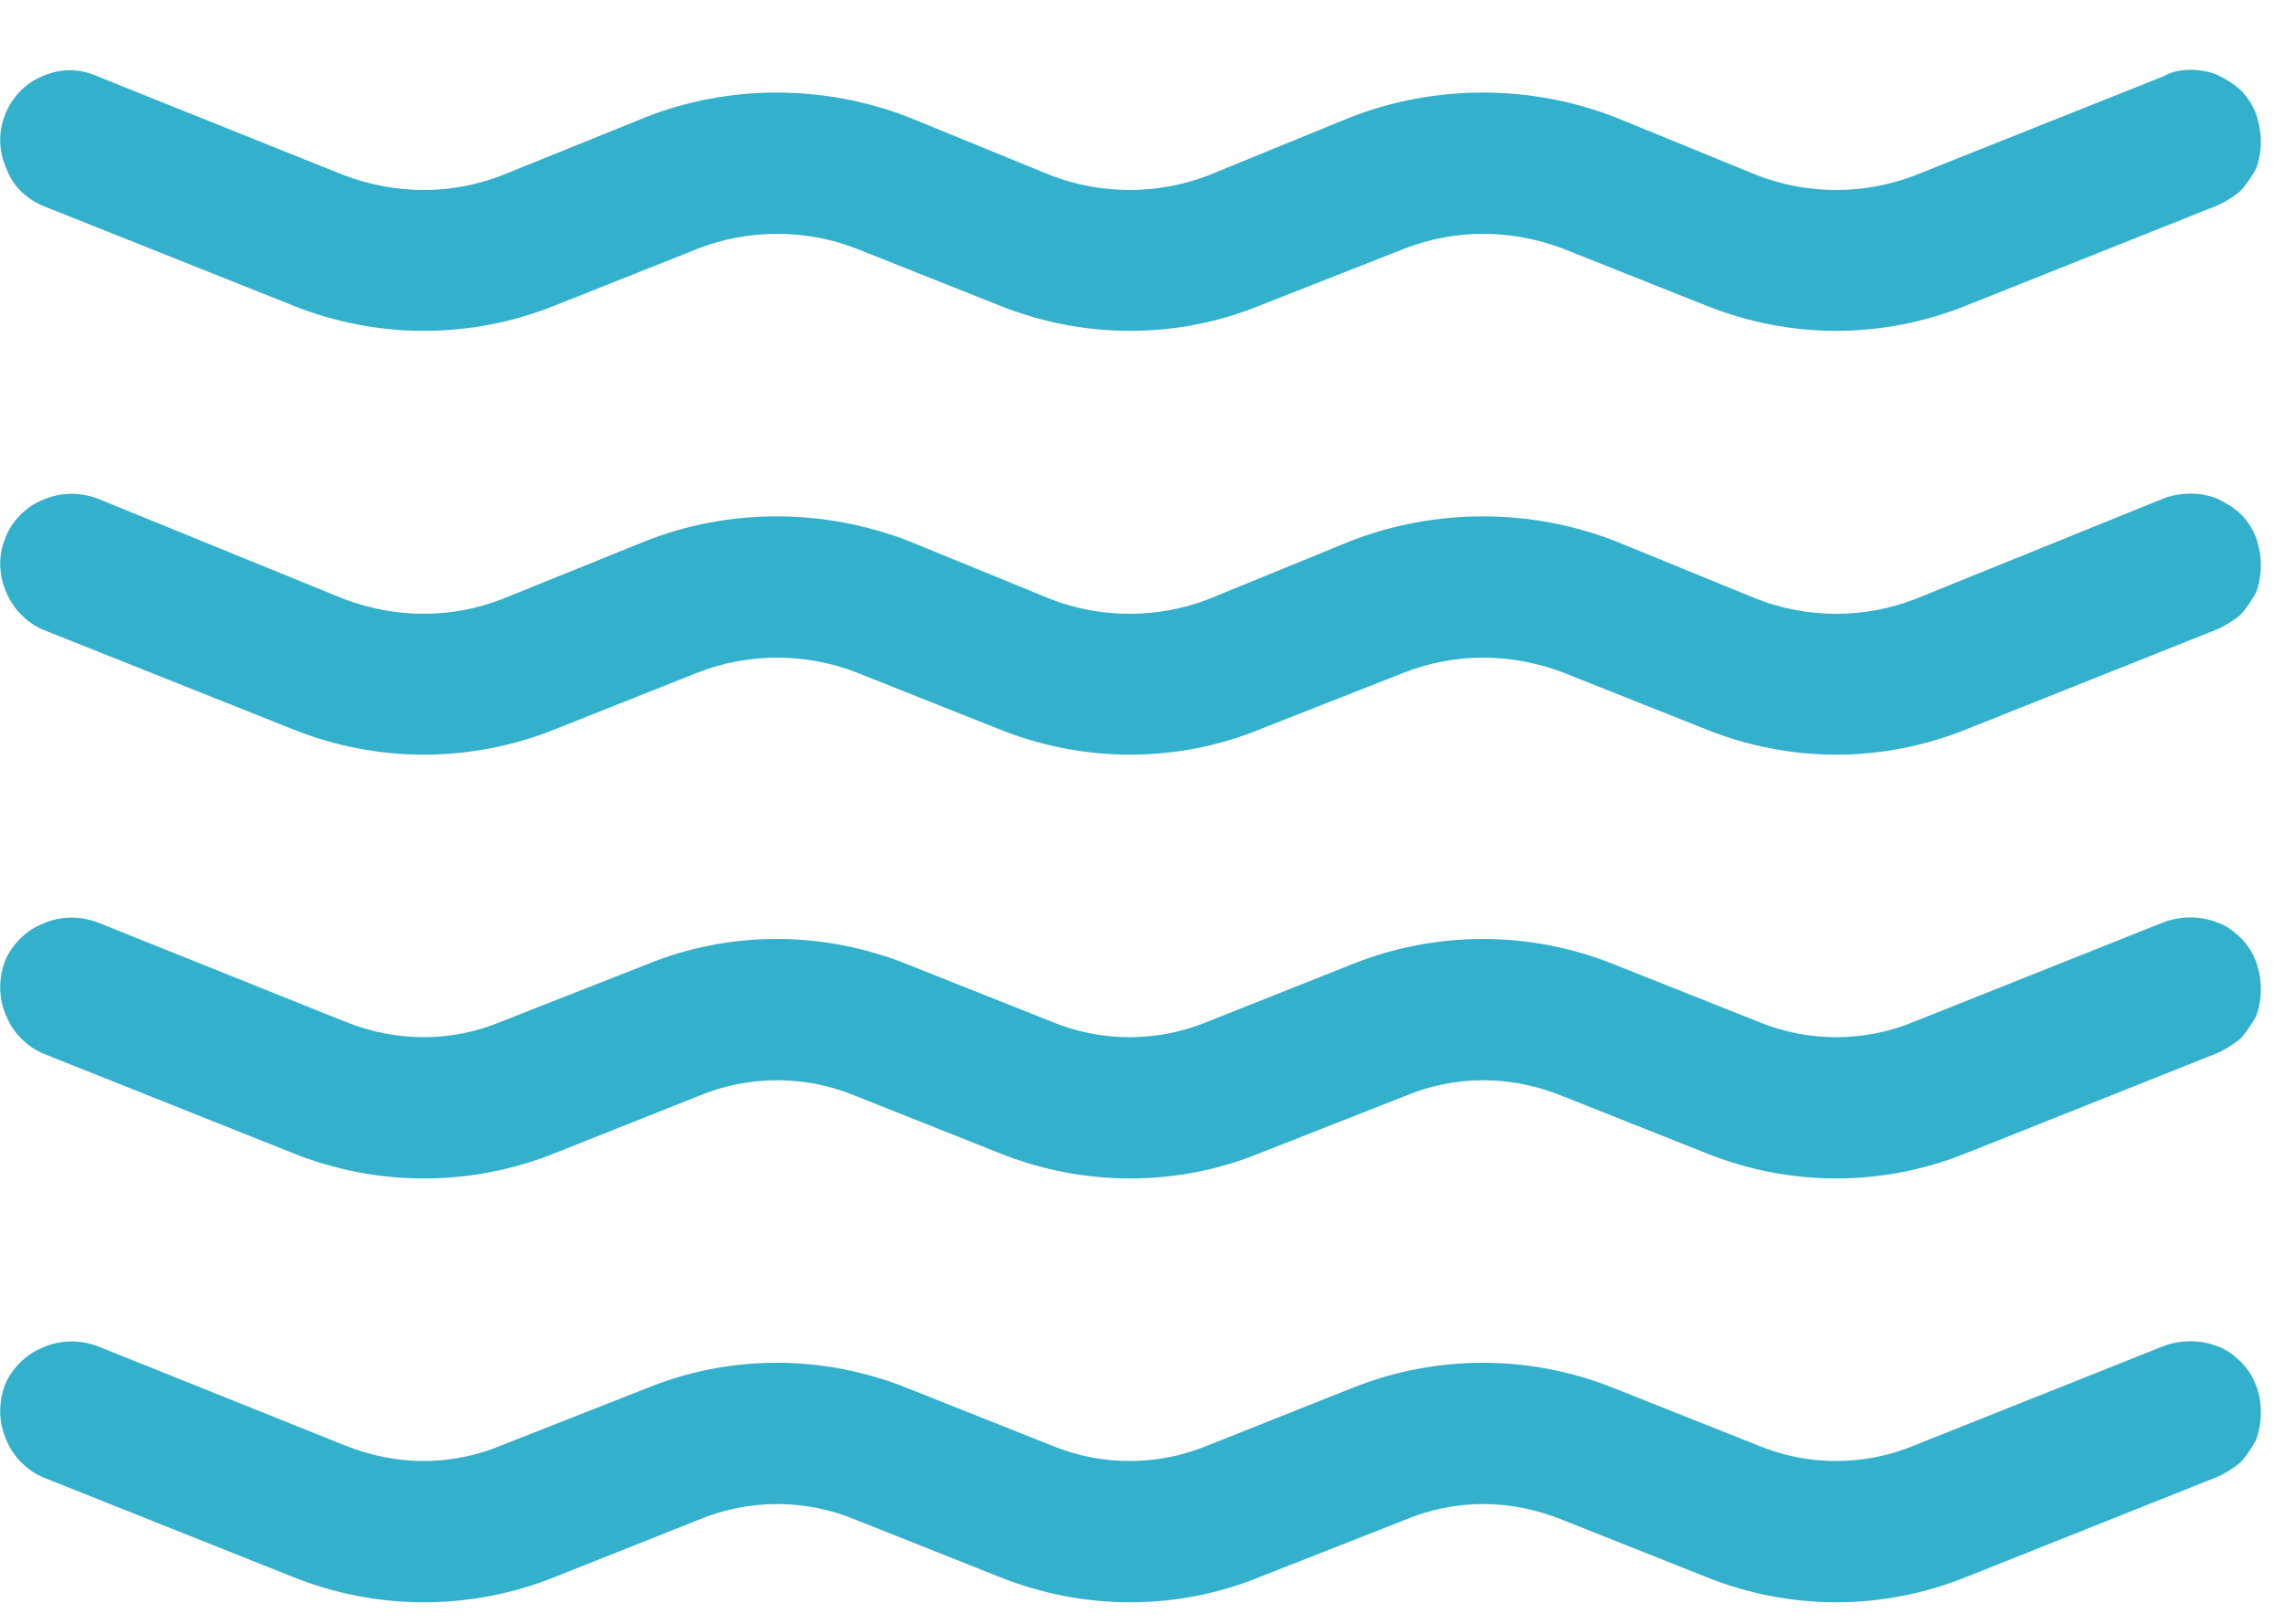
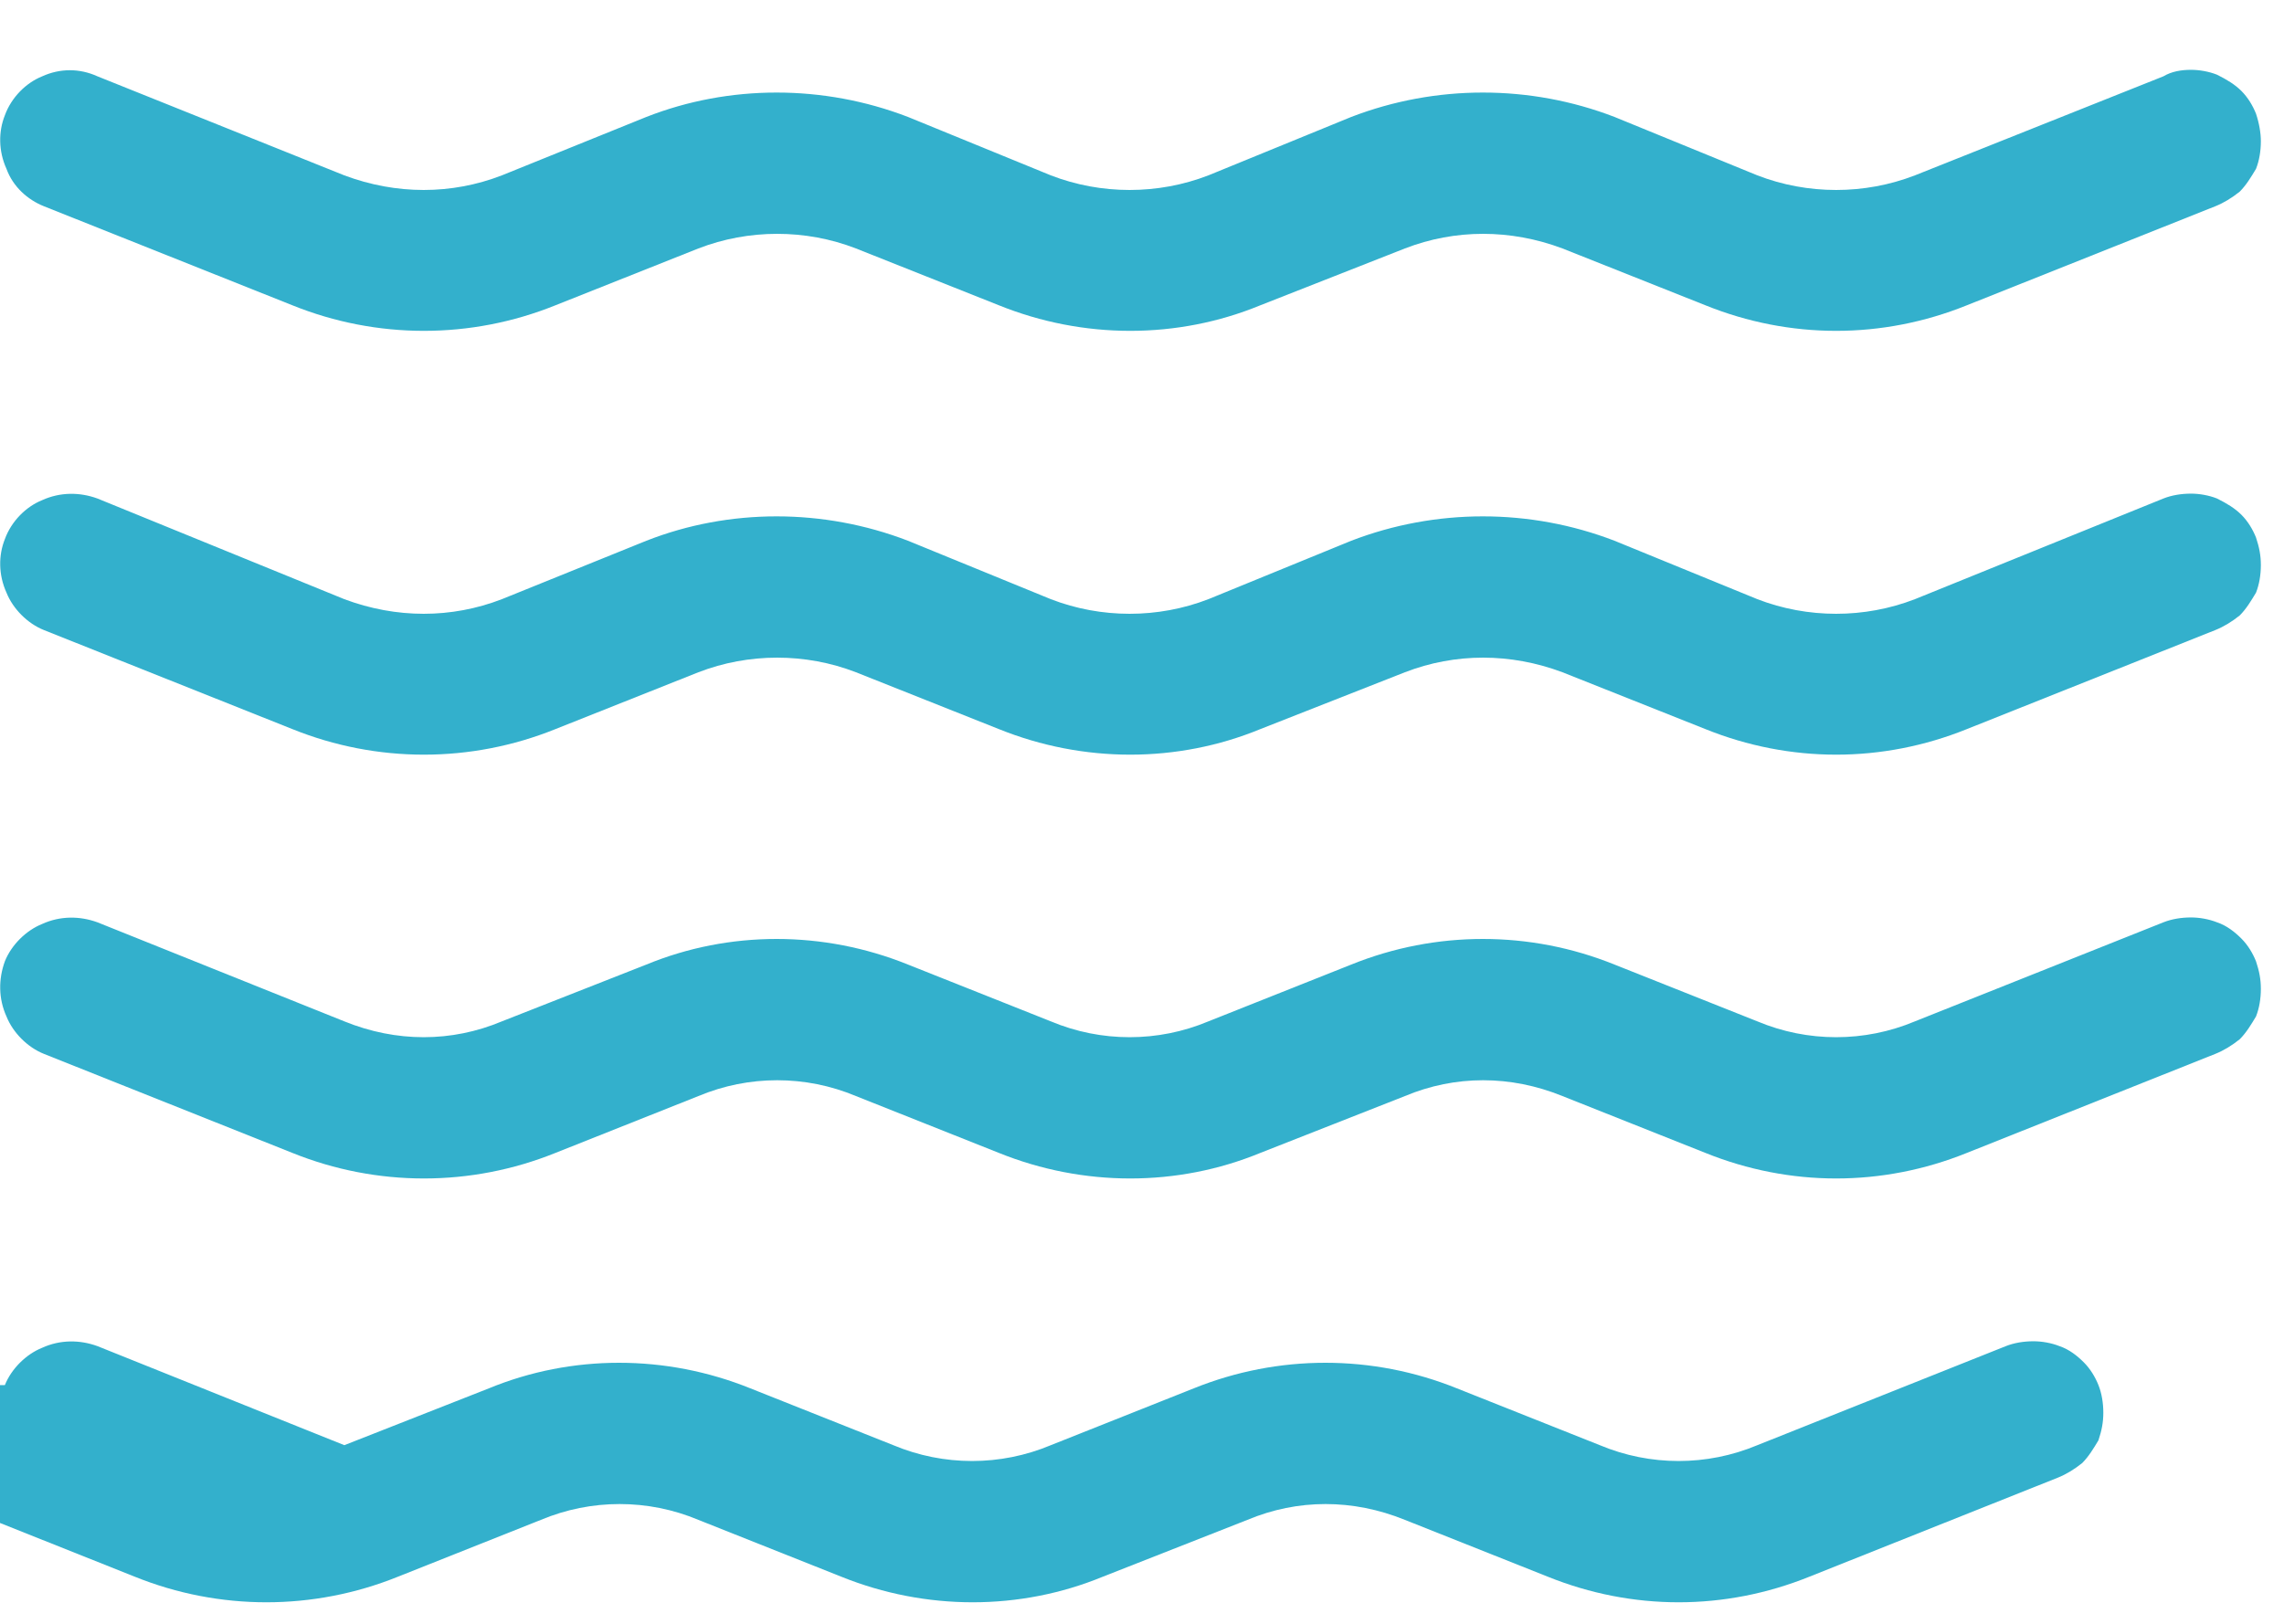
<svg xmlns="http://www.w3.org/2000/svg" version="1.1" width="45" height="32" viewBox="0 0 45 32">
  <title>waves</title>
-   <path fill="#33b0cc" d="M0.096 2.272c0.128-0.352 0.416-0.64 0.736-0.768 0.352-0.16 0.736-0.16 1.088 0l4.864 1.952c1.024 0.384 2.112 0.384 3.104 0l2.848-1.152c1.632-0.64 3.488-0.64 5.152 0l2.816 1.152c0.992 0.384 2.112 0.384 3.104 0l2.816-1.152c1.664-0.64 3.52-0.64 5.184 0l2.816 1.152c0.992 0.384 2.112 0.384 3.104 0l4.896-1.952c0.16-0.096 0.352-0.128 0.544-0.128 0.16 0 0.352 0.032 0.512 0.096 0.192 0.096 0.352 0.192 0.48 0.32s0.224 0.288 0.288 0.448c0.064 0.192 0.096 0.384 0.096 0.544 0 0.192-0.032 0.384-0.096 0.544-0.096 0.16-0.192 0.32-0.32 0.448-0.16 0.128-0.32 0.224-0.48 0.288l-4.896 1.952c-1.664 0.672-3.488 0.672-5.152 0l-2.816-1.12c-1.024-0.384-2.112-0.384-3.104 0l-2.848 1.12c-1.632 0.672-3.488 0.672-5.152 0l-2.816-1.12c-0.992-0.384-2.112-0.384-3.104 0l-2.816 1.12c-1.664 0.672-3.52 0.672-5.184 0l-4.896-1.952c-0.32-0.128-0.608-0.384-0.736-0.736-0.16-0.352-0.16-0.736-0.032-1.056zM0.096 10.624c0.128-0.352 0.416-0.64 0.736-0.768 0.352-0.16 0.736-0.16 1.088-0.032l4.864 1.984c1.024 0.384 2.112 0.384 3.104 0l2.848-1.152c1.632-0.64 3.488-0.64 5.152 0l2.816 1.152c0.992 0.384 2.112 0.384 3.104 0l2.816-1.152c1.664-0.64 3.52-0.64 5.184 0l2.816 1.152c0.992 0.384 2.112 0.384 3.104 0l4.896-1.984c0.16-0.064 0.352-0.096 0.544-0.096 0.16 0 0.352 0.032 0.512 0.096 0.192 0.096 0.352 0.192 0.48 0.32s0.224 0.288 0.288 0.448c0.064 0.192 0.096 0.352 0.096 0.544s-0.032 0.384-0.096 0.544c-0.096 0.16-0.192 0.32-0.32 0.448-0.16 0.128-0.32 0.224-0.48 0.288l-4.896 1.952c-1.664 0.672-3.488 0.672-5.152 0l-2.816-1.12c-1.024-0.384-2.112-0.384-3.104 0l-2.848 1.12c-1.632 0.672-3.488 0.672-5.152 0l-2.816-1.12c-0.992-0.384-2.112-0.384-3.104 0l-2.816 1.12c-1.664 0.672-3.52 0.672-5.184 0l-4.896-1.952c-0.32-0.128-0.608-0.416-0.736-0.736-0.16-0.352-0.16-0.736-0.032-1.056zM0.096 18.944c0.128-0.32 0.416-0.608 0.736-0.736 0.352-0.16 0.736-0.16 1.088-0.032l4.864 1.952c1.024 0.416 2.112 0.416 3.104 0l2.848-1.12c1.632-0.672 3.488-0.672 5.152 0l2.816 1.12c0.992 0.416 2.112 0.416 3.104 0l2.816-1.12c1.664-0.672 3.52-0.672 5.184 0l2.816 1.12c0.992 0.416 2.112 0.416 3.104 0l4.896-1.952c0.16-0.064 0.352-0.096 0.544-0.096 0.16 0 0.352 0.032 0.512 0.096 0.192 0.064 0.352 0.192 0.48 0.32s0.224 0.288 0.288 0.448c0.064 0.192 0.096 0.352 0.096 0.544s-0.032 0.384-0.096 0.544c-0.096 0.16-0.192 0.32-0.32 0.448-0.16 0.128-0.32 0.224-0.48 0.288l-4.896 1.952c-1.664 0.672-3.488 0.672-5.152 0l-2.816-1.12c-1.024-0.416-2.112-0.416-3.104 0l-2.848 1.12c-1.632 0.672-3.488 0.672-5.152 0l-2.816-1.12c-0.992-0.416-2.112-0.416-3.104 0l-2.816 1.12c-1.664 0.672-3.52 0.672-5.184 0l-4.896-1.952c-0.32-0.128-0.608-0.416-0.736-0.736-0.16-0.352-0.16-0.736-0.032-1.088zM0.096 27.296c0.128-0.32 0.416-0.608 0.736-0.736 0.352-0.16 0.736-0.16 1.088-0.032l4.864 1.952c1.024 0.416 2.112 0.416 3.104 0l2.848-1.12c1.632-0.672 3.488-0.672 5.152 0l2.816 1.12c0.992 0.416 2.112 0.416 3.104 0l2.816-1.12c1.664-0.672 3.52-0.672 5.184 0l2.816 1.12c0.992 0.416 2.112 0.416 3.104 0l4.896-1.952c0.16-0.064 0.352-0.096 0.544-0.096 0.16 0 0.352 0.032 0.512 0.096 0.192 0.064 0.352 0.192 0.48 0.32s0.224 0.288 0.288 0.448c0.064 0.16 0.096 0.352 0.096 0.544s-0.032 0.352-0.096 0.544c-0.096 0.16-0.192 0.32-0.32 0.448-0.16 0.128-0.32 0.224-0.48 0.288l-4.896 1.952c-1.664 0.672-3.488 0.672-5.152 0l-2.816-1.12c-1.024-0.416-2.112-0.416-3.104 0l-2.848 1.12c-1.632 0.672-3.488 0.672-5.152 0l-2.816-1.12c-0.992-0.416-2.112-0.416-3.104 0l-2.816 1.12c-1.664 0.672-3.52 0.672-5.184 0l-4.896-1.952c-0.32-0.128-0.608-0.416-0.736-0.736-0.16-0.352-0.16-0.736-0.032-1.088z" />
+   <path fill="#33b0cc" d="M0.096 2.272c0.128-0.352 0.416-0.64 0.736-0.768 0.352-0.16 0.736-0.16 1.088 0l4.864 1.952c1.024 0.384 2.112 0.384 3.104 0l2.848-1.152c1.632-0.64 3.488-0.64 5.152 0l2.816 1.152c0.992 0.384 2.112 0.384 3.104 0l2.816-1.152c1.664-0.64 3.52-0.64 5.184 0l2.816 1.152c0.992 0.384 2.112 0.384 3.104 0l4.896-1.952c0.16-0.096 0.352-0.128 0.544-0.128 0.16 0 0.352 0.032 0.512 0.096 0.192 0.096 0.352 0.192 0.48 0.32s0.224 0.288 0.288 0.448c0.064 0.192 0.096 0.384 0.096 0.544 0 0.192-0.032 0.384-0.096 0.544-0.096 0.16-0.192 0.32-0.32 0.448-0.16 0.128-0.32 0.224-0.48 0.288l-4.896 1.952c-1.664 0.672-3.488 0.672-5.152 0l-2.816-1.12c-1.024-0.384-2.112-0.384-3.104 0l-2.848 1.12c-1.632 0.672-3.488 0.672-5.152 0l-2.816-1.12c-0.992-0.384-2.112-0.384-3.104 0l-2.816 1.12c-1.664 0.672-3.52 0.672-5.184 0l-4.896-1.952c-0.32-0.128-0.608-0.384-0.736-0.736-0.16-0.352-0.16-0.736-0.032-1.056zM0.096 10.624c0.128-0.352 0.416-0.64 0.736-0.768 0.352-0.16 0.736-0.16 1.088-0.032l4.864 1.984c1.024 0.384 2.112 0.384 3.104 0l2.848-1.152c1.632-0.64 3.488-0.64 5.152 0l2.816 1.152c0.992 0.384 2.112 0.384 3.104 0l2.816-1.152c1.664-0.64 3.52-0.64 5.184 0l2.816 1.152c0.992 0.384 2.112 0.384 3.104 0l4.896-1.984c0.16-0.064 0.352-0.096 0.544-0.096 0.16 0 0.352 0.032 0.512 0.096 0.192 0.096 0.352 0.192 0.48 0.32s0.224 0.288 0.288 0.448c0.064 0.192 0.096 0.352 0.096 0.544s-0.032 0.384-0.096 0.544c-0.096 0.16-0.192 0.32-0.32 0.448-0.16 0.128-0.32 0.224-0.48 0.288l-4.896 1.952c-1.664 0.672-3.488 0.672-5.152 0l-2.816-1.12c-1.024-0.384-2.112-0.384-3.104 0l-2.848 1.12c-1.632 0.672-3.488 0.672-5.152 0l-2.816-1.12c-0.992-0.384-2.112-0.384-3.104 0l-2.816 1.12c-1.664 0.672-3.52 0.672-5.184 0l-4.896-1.952c-0.32-0.128-0.608-0.416-0.736-0.736-0.16-0.352-0.16-0.736-0.032-1.056zM0.096 18.944c0.128-0.32 0.416-0.608 0.736-0.736 0.352-0.16 0.736-0.16 1.088-0.032l4.864 1.952c1.024 0.416 2.112 0.416 3.104 0l2.848-1.12c1.632-0.672 3.488-0.672 5.152 0l2.816 1.12c0.992 0.416 2.112 0.416 3.104 0l2.816-1.12c1.664-0.672 3.52-0.672 5.184 0l2.816 1.12c0.992 0.416 2.112 0.416 3.104 0l4.896-1.952c0.16-0.064 0.352-0.096 0.544-0.096 0.16 0 0.352 0.032 0.512 0.096 0.192 0.064 0.352 0.192 0.48 0.32s0.224 0.288 0.288 0.448c0.064 0.192 0.096 0.352 0.096 0.544s-0.032 0.384-0.096 0.544c-0.096 0.16-0.192 0.32-0.32 0.448-0.16 0.128-0.32 0.224-0.48 0.288l-4.896 1.952c-1.664 0.672-3.488 0.672-5.152 0l-2.816-1.12c-1.024-0.416-2.112-0.416-3.104 0l-2.848 1.12c-1.632 0.672-3.488 0.672-5.152 0l-2.816-1.12c-0.992-0.416-2.112-0.416-3.104 0l-2.816 1.12c-1.664 0.672-3.52 0.672-5.184 0l-4.896-1.952c-0.32-0.128-0.608-0.416-0.736-0.736-0.16-0.352-0.16-0.736-0.032-1.088zM0.096 27.296c0.128-0.32 0.416-0.608 0.736-0.736 0.352-0.16 0.736-0.16 1.088-0.032l4.864 1.952l2.848-1.12c1.632-0.672 3.488-0.672 5.152 0l2.816 1.12c0.992 0.416 2.112 0.416 3.104 0l2.816-1.12c1.664-0.672 3.52-0.672 5.184 0l2.816 1.12c0.992 0.416 2.112 0.416 3.104 0l4.896-1.952c0.16-0.064 0.352-0.096 0.544-0.096 0.16 0 0.352 0.032 0.512 0.096 0.192 0.064 0.352 0.192 0.48 0.32s0.224 0.288 0.288 0.448c0.064 0.16 0.096 0.352 0.096 0.544s-0.032 0.352-0.096 0.544c-0.096 0.16-0.192 0.32-0.32 0.448-0.16 0.128-0.32 0.224-0.48 0.288l-4.896 1.952c-1.664 0.672-3.488 0.672-5.152 0l-2.816-1.12c-1.024-0.416-2.112-0.416-3.104 0l-2.848 1.12c-1.632 0.672-3.488 0.672-5.152 0l-2.816-1.12c-0.992-0.416-2.112-0.416-3.104 0l-2.816 1.12c-1.664 0.672-3.52 0.672-5.184 0l-4.896-1.952c-0.32-0.128-0.608-0.416-0.736-0.736-0.16-0.352-0.16-0.736-0.032-1.088z" />
</svg>